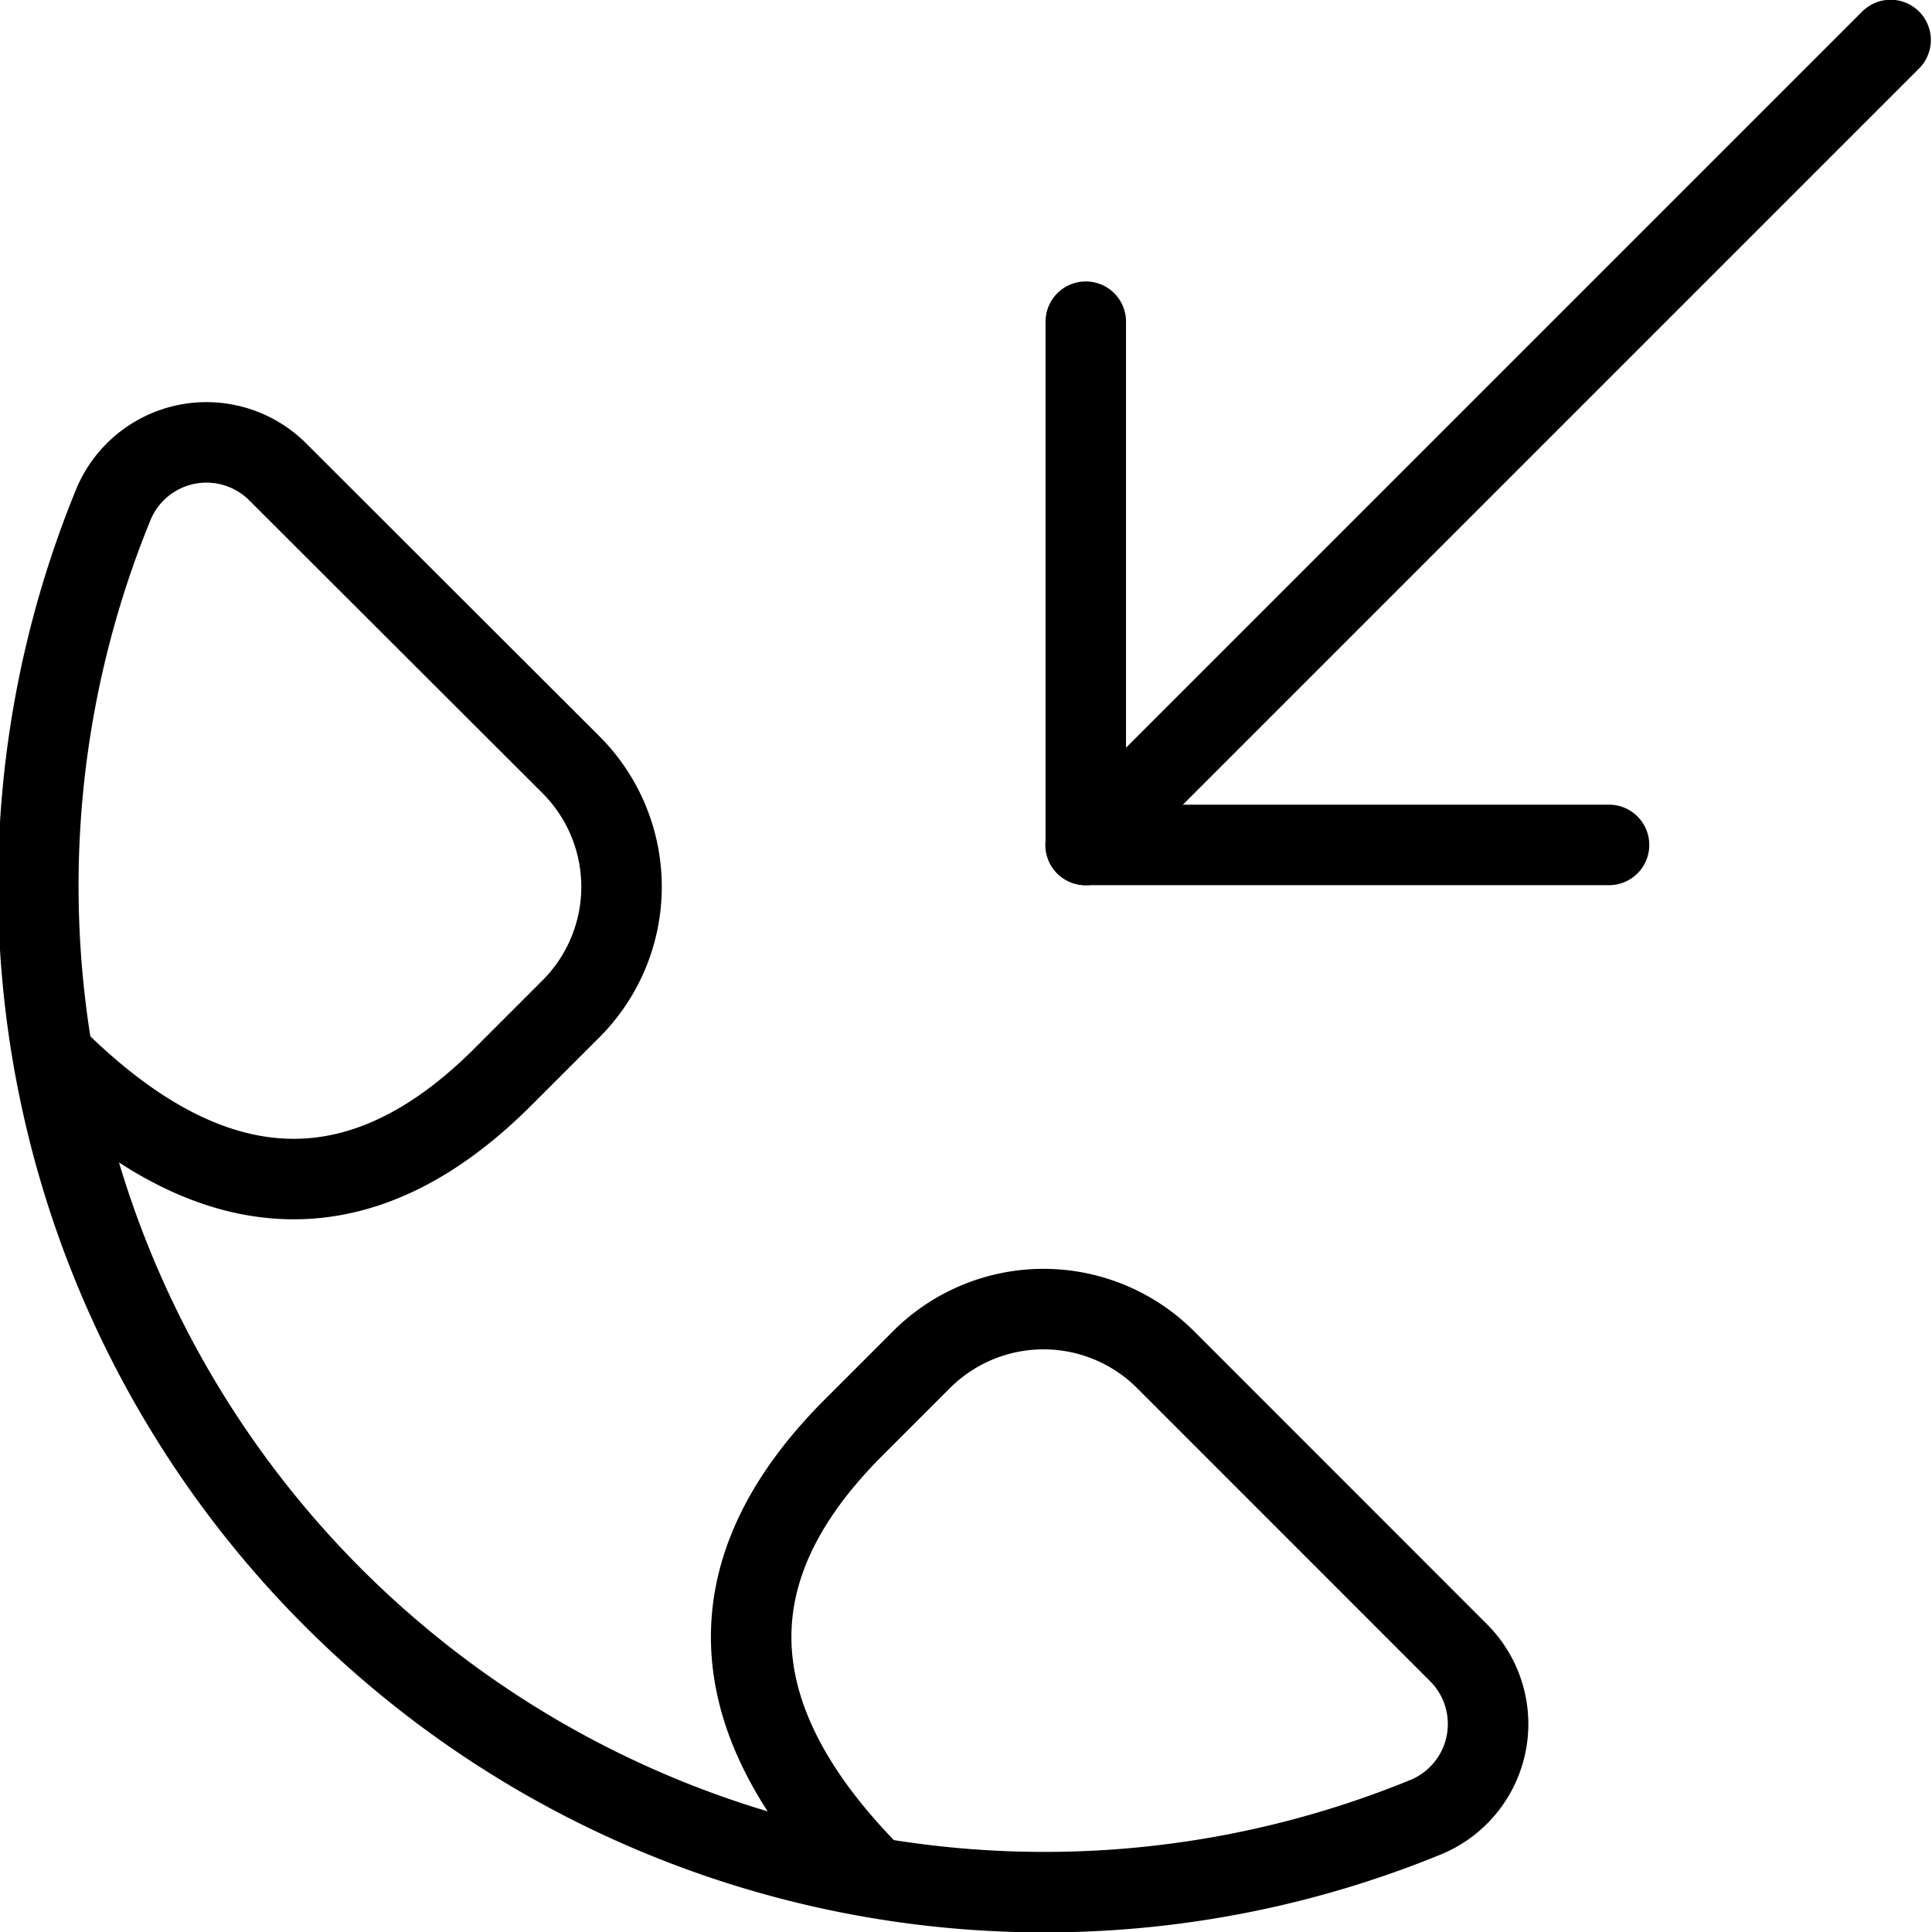
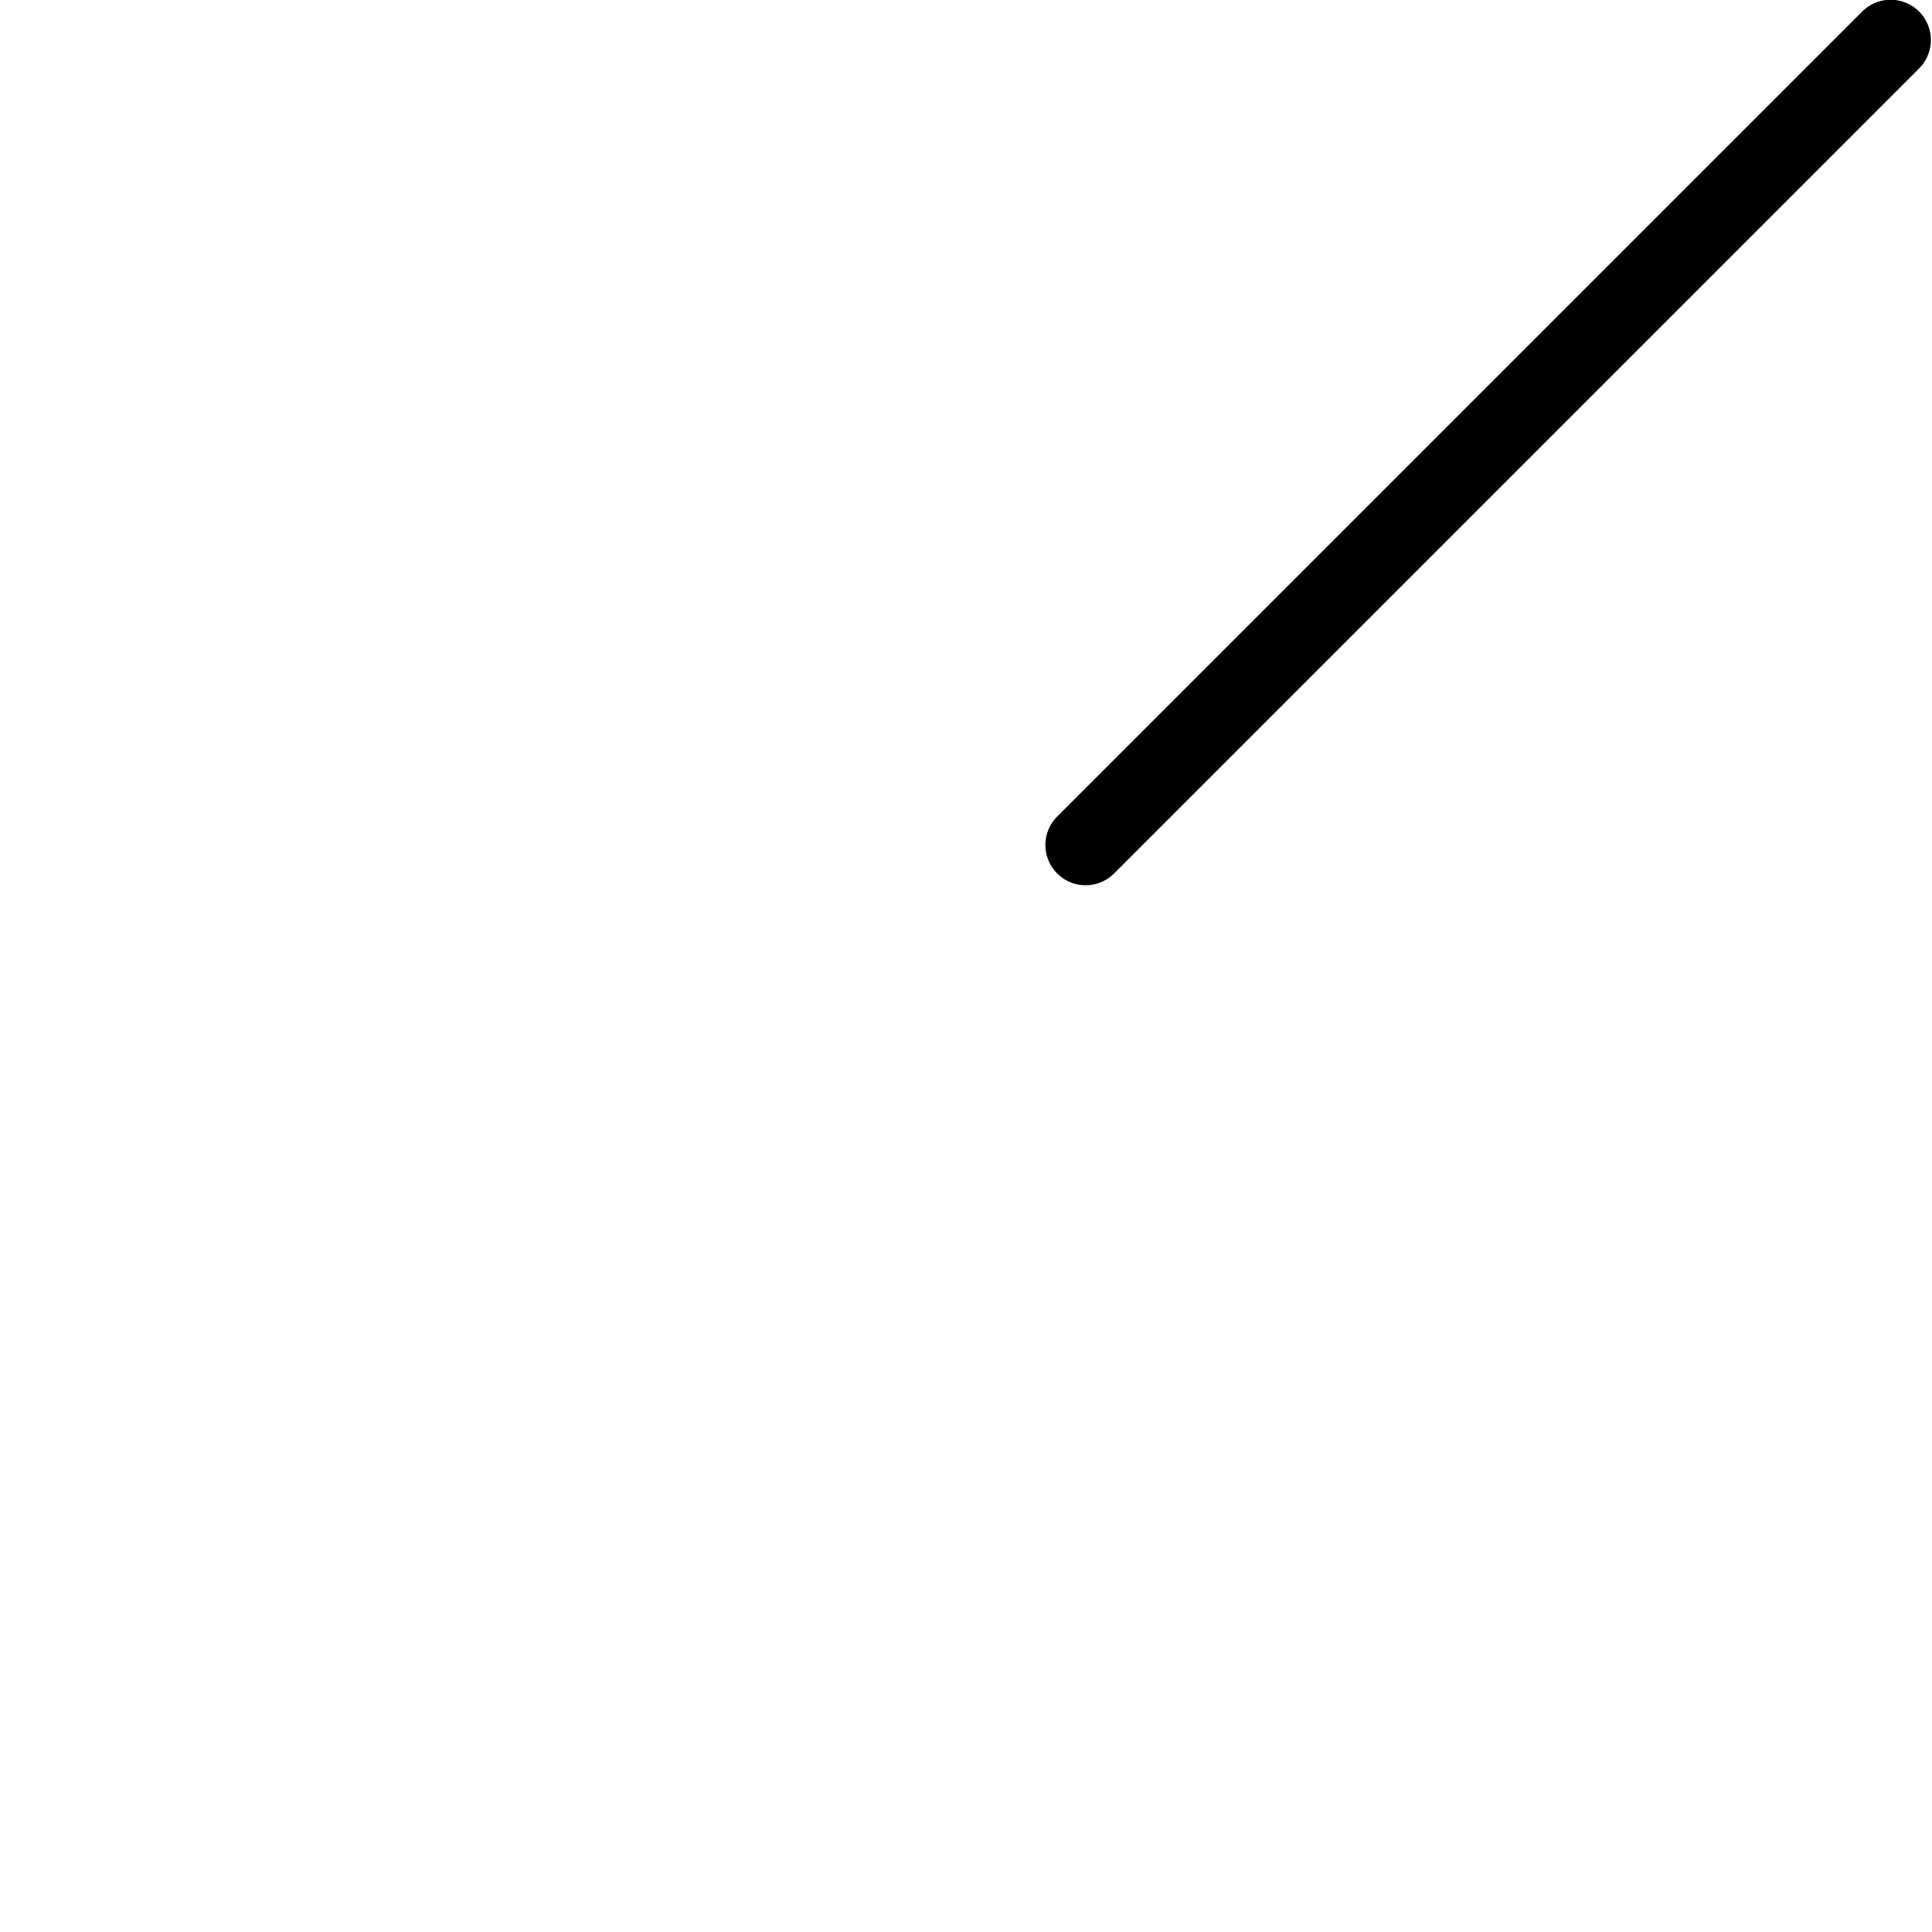
<svg xmlns="http://www.w3.org/2000/svg" viewBox="0 0 24 24">
  <g transform="matrix(1,0,0,1,0,0)">
    <path d="M13.486 10.497L23.486 0.497" fill="none" stroke="#000000" stroke-linecap="round" stroke-linejoin="round" />
-     <path d="M19.988 10.496L13.488 10.496 13.488 3.996" fill="none" stroke="#000000" stroke-linecap="round" stroke-linejoin="round" />
-     <path d="M10.852,23.316c-2.4-2.406-1.549-4.282-.246-5.585l.841-.841a2.144,2.144,0,0,1,3.032,0l3.639,3.64a1.252,1.252,0,0,1-.413,2.046,12.5,12.5,0,0,1-16.3-16.3,1.252,1.252,0,0,1,2.046-.413L7.093,9.5a2.144,2.144,0,0,1,0,3.032l-.841.841c-1.3,1.3-3.179,2.154-5.585-.246" fill="none" stroke="#000000" stroke-linecap="round" stroke-linejoin="round" />
  </g>
</svg>